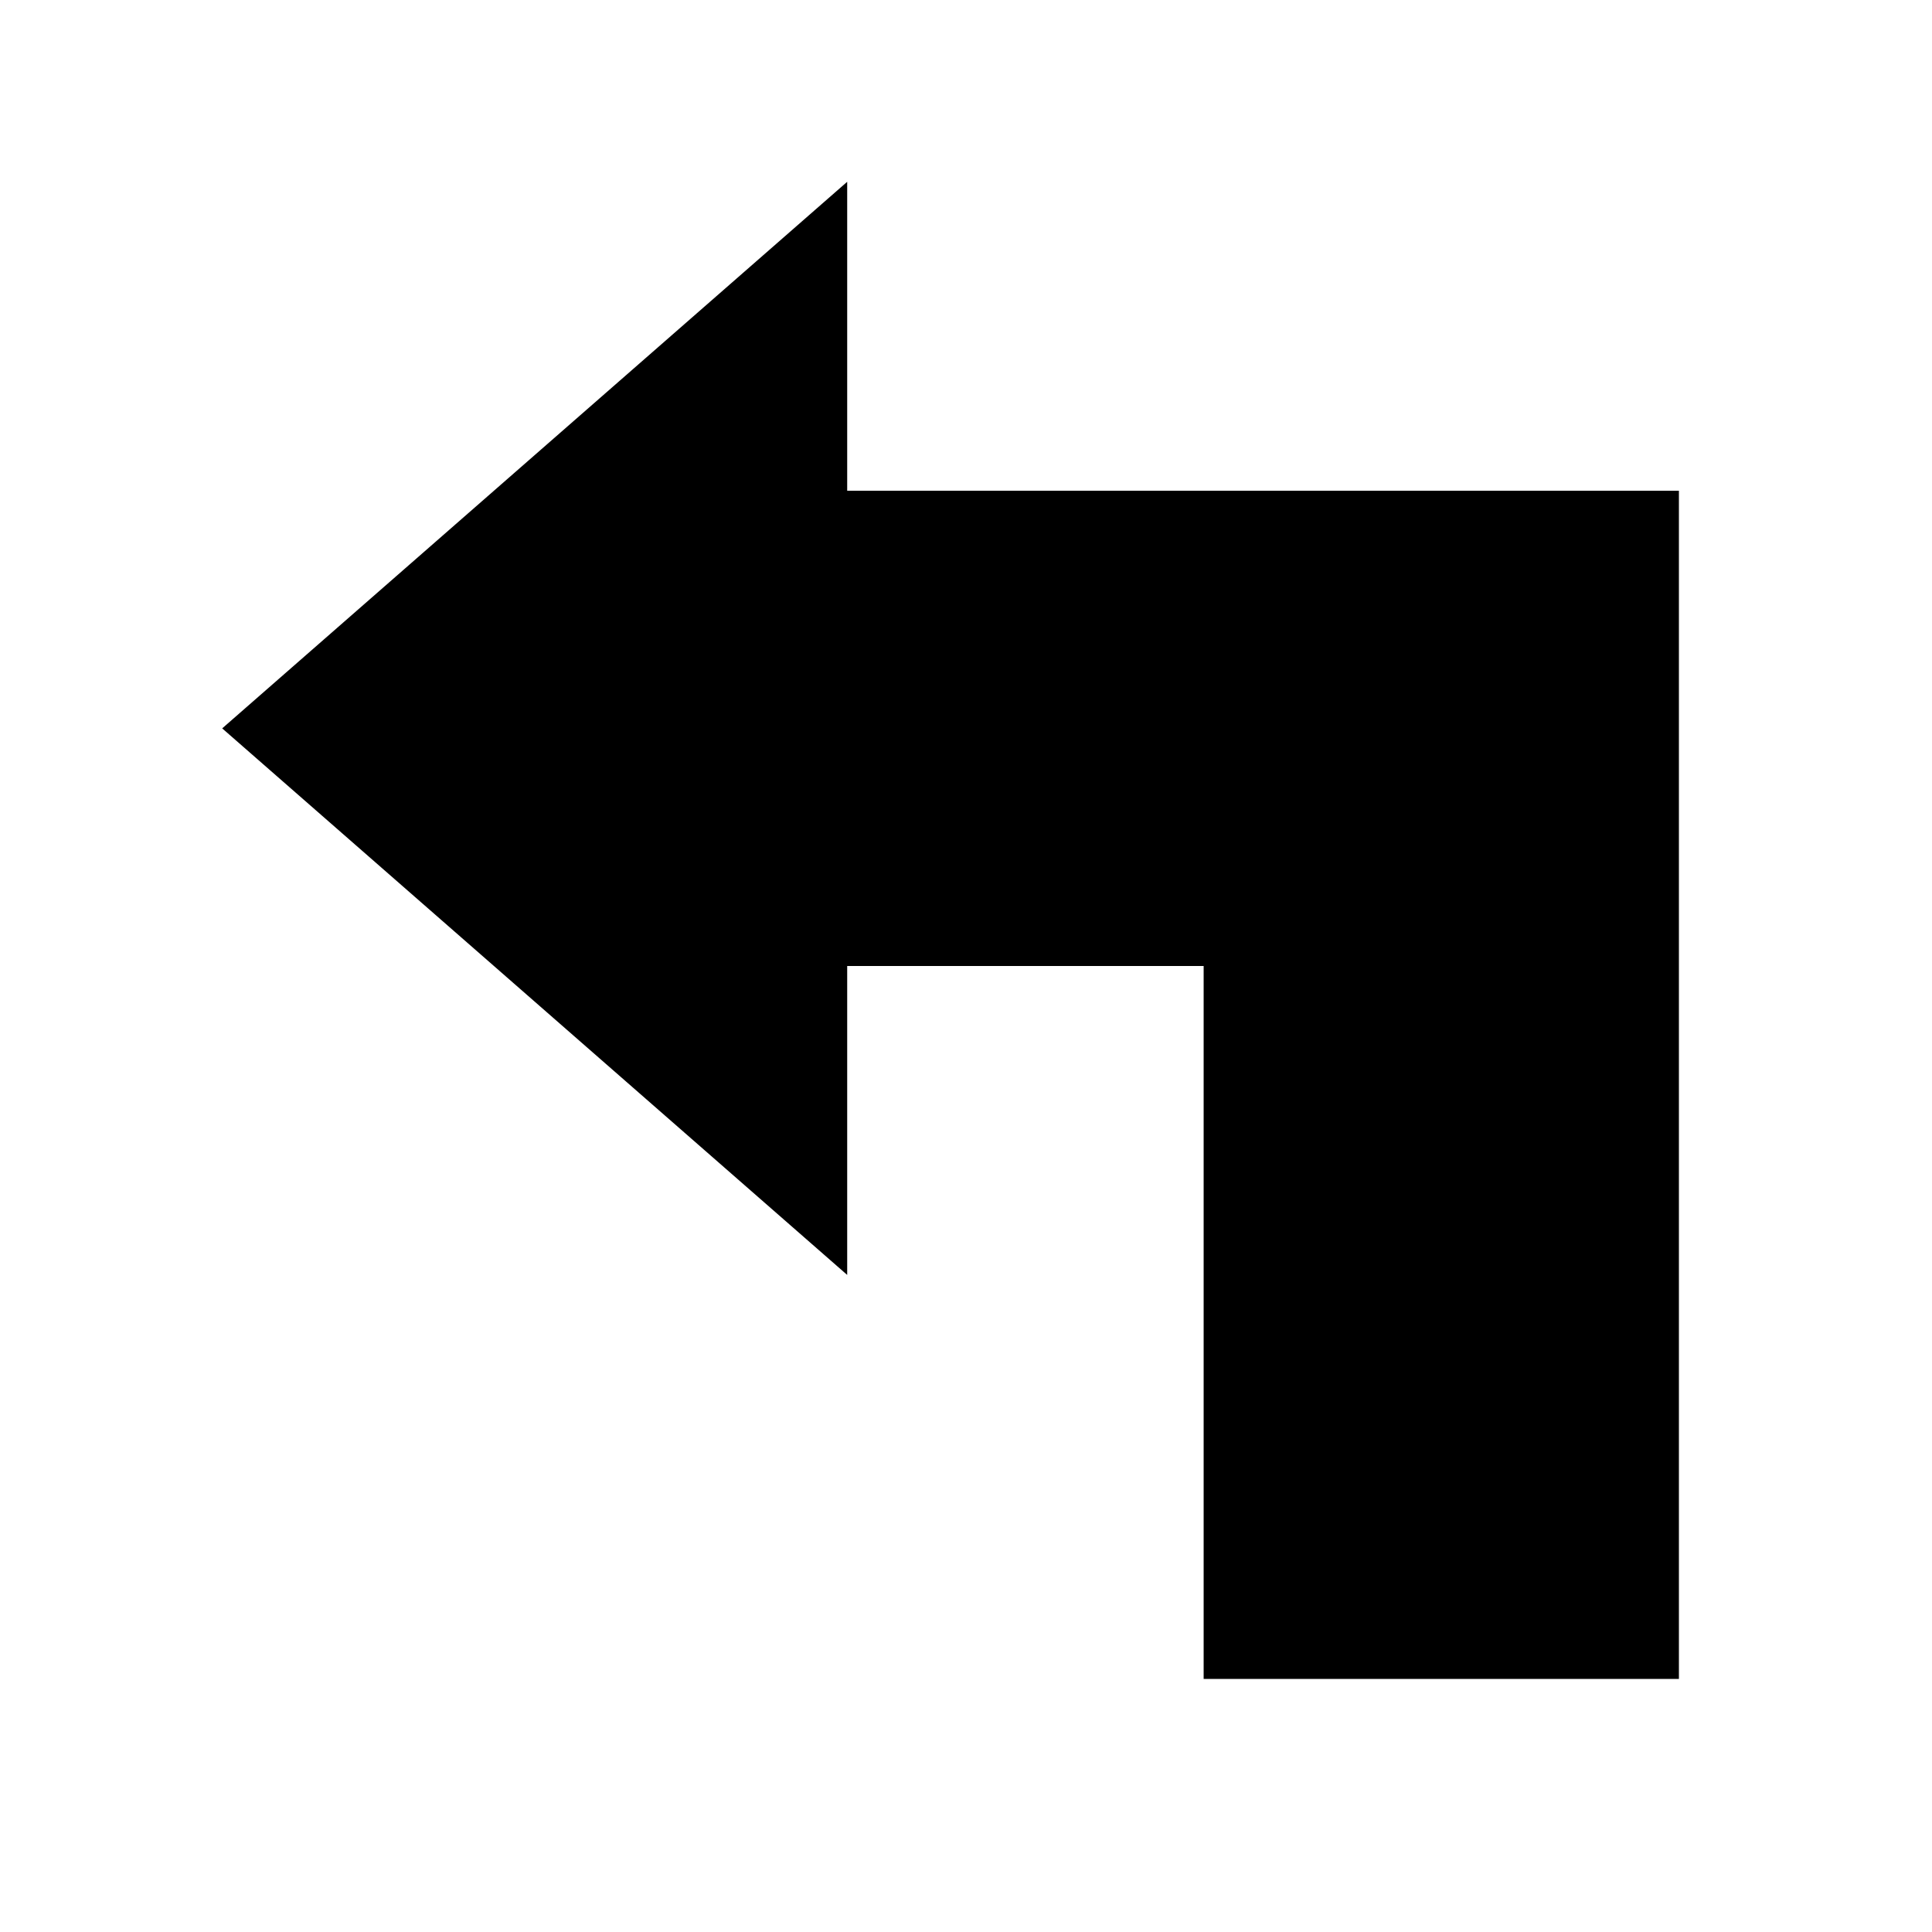
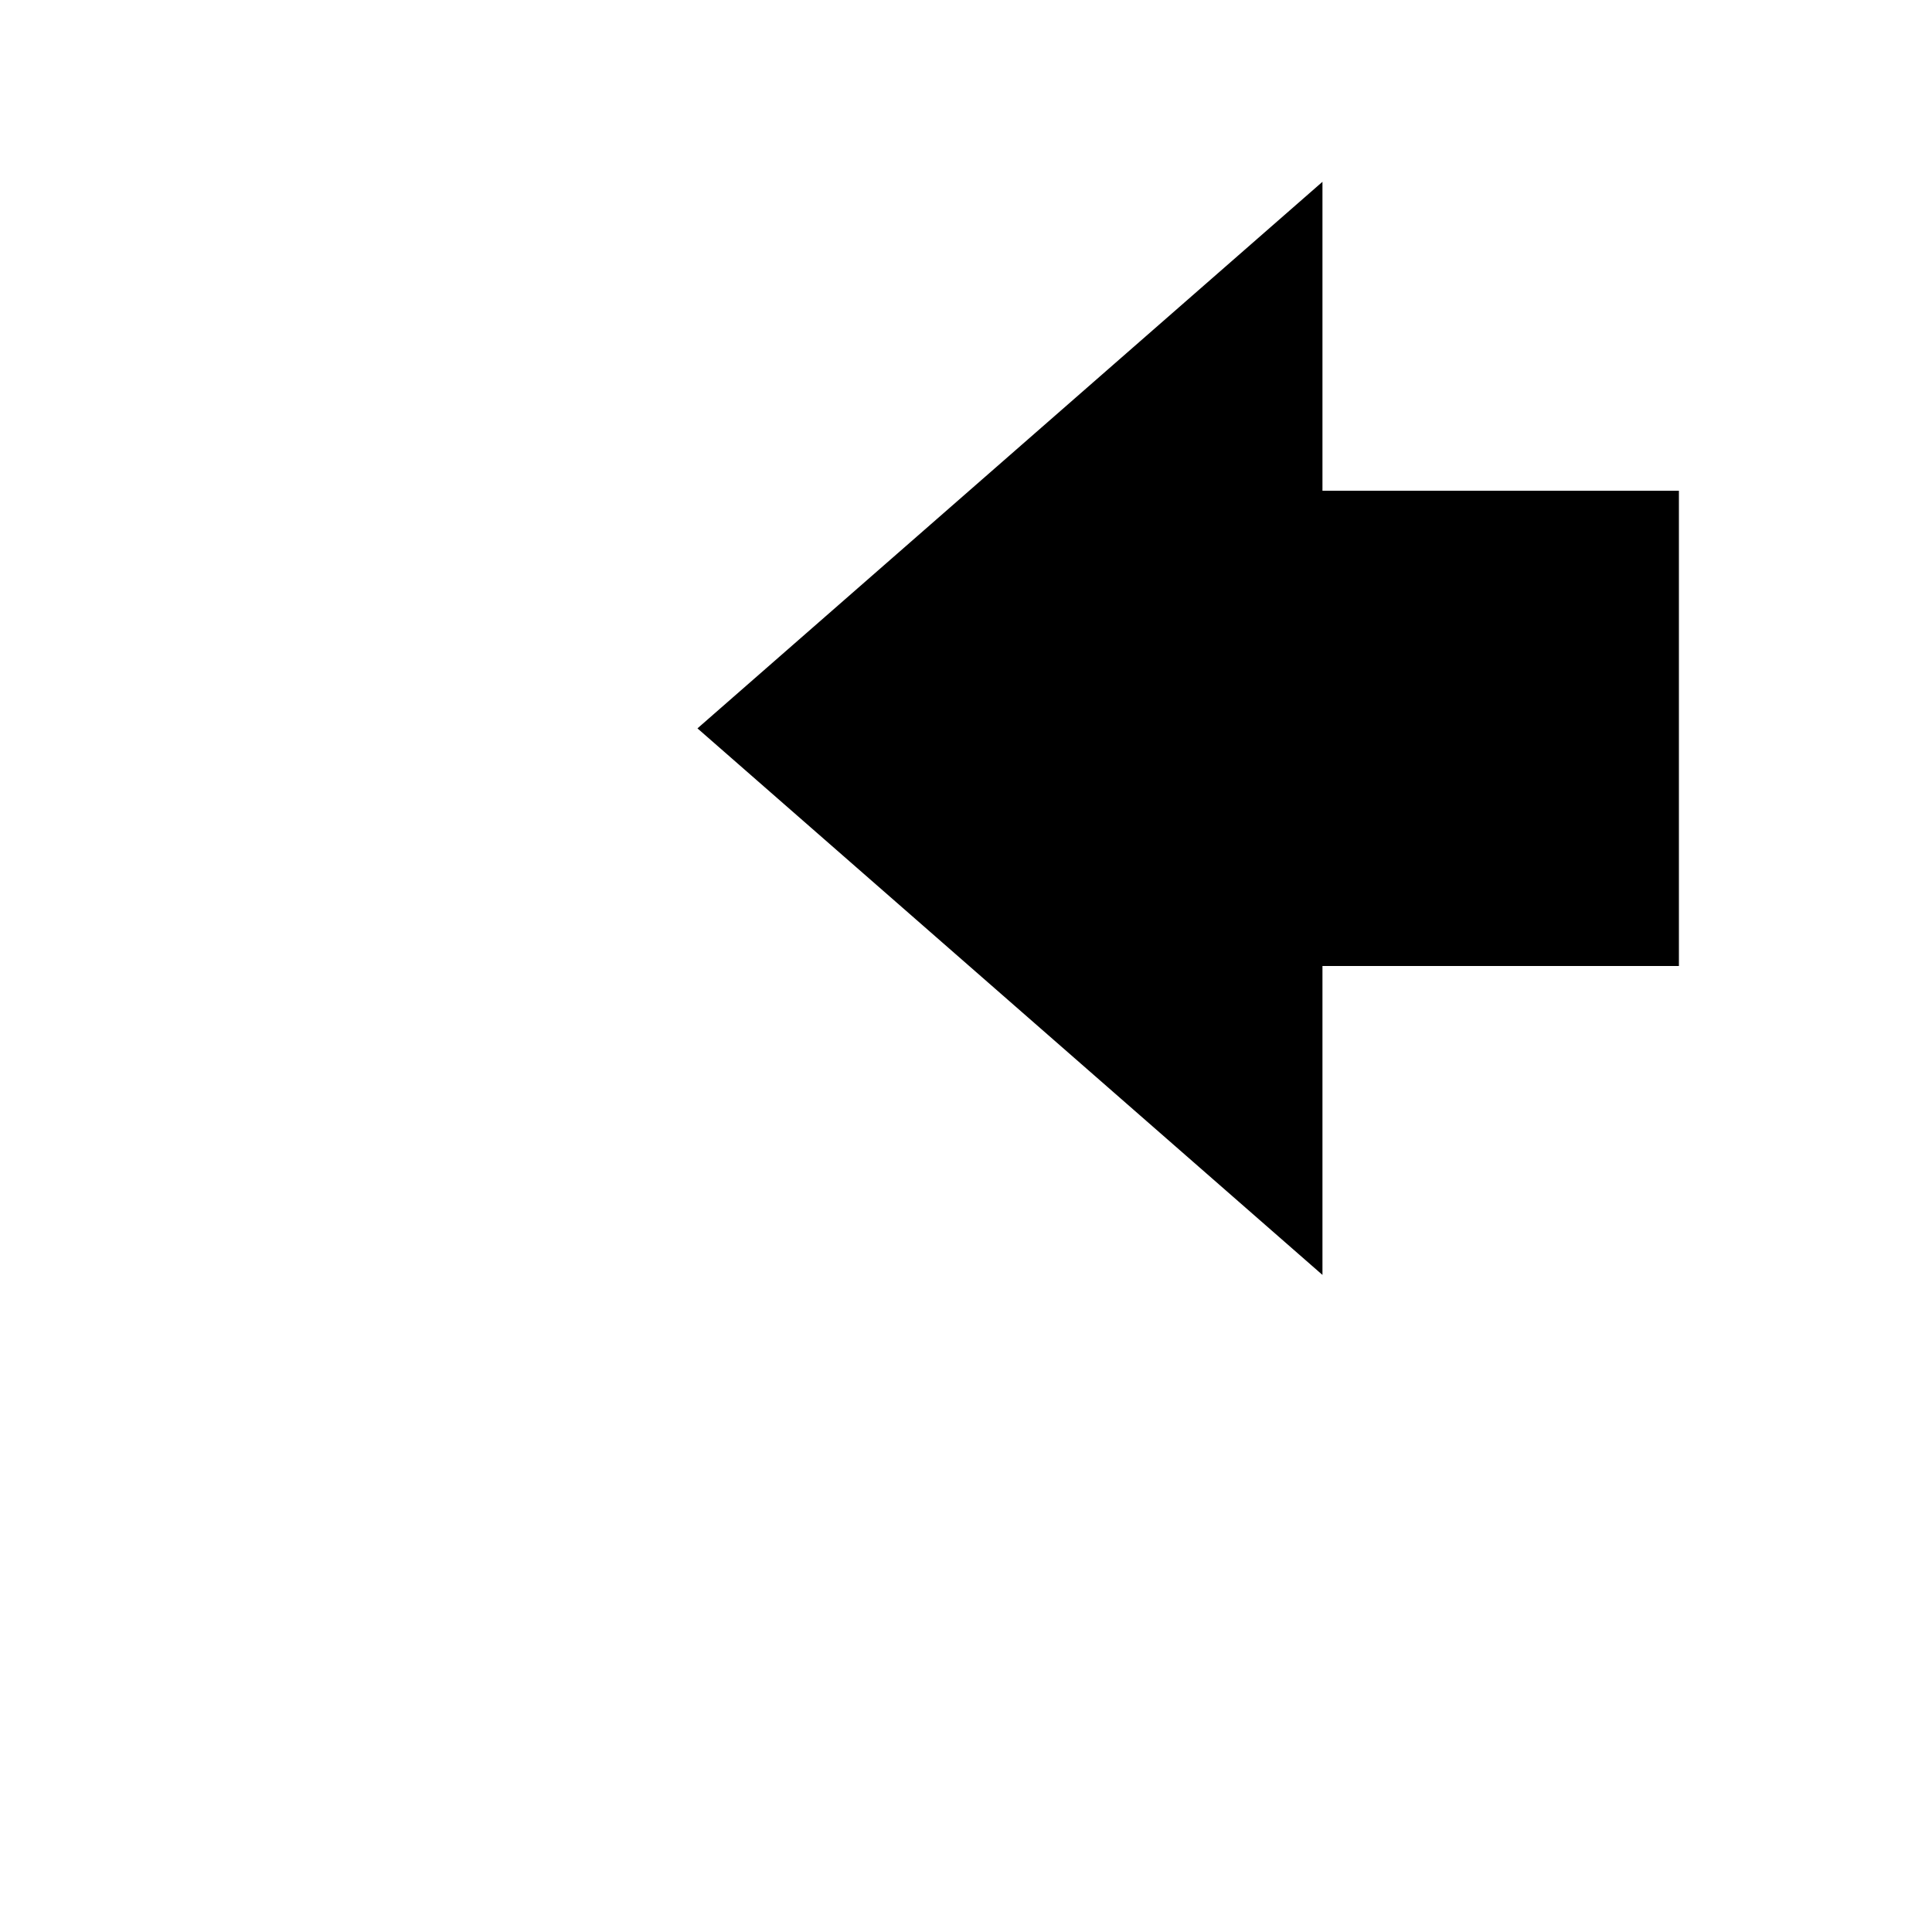
<svg xmlns="http://www.w3.org/2000/svg" fill="#000000" width="800px" height="800px" version="1.1" viewBox="144 144 512 512">
-   <path d="m588.93 274.05v314.88h-125.95v-188.93h-94.465v81.867l-165.63-144.84 165.63-144.85v81.871z" />
+   <path d="m588.93 274.05v314.88v-188.93h-94.465v81.867l-165.63-144.84 165.63-144.85v81.871z" />
</svg>